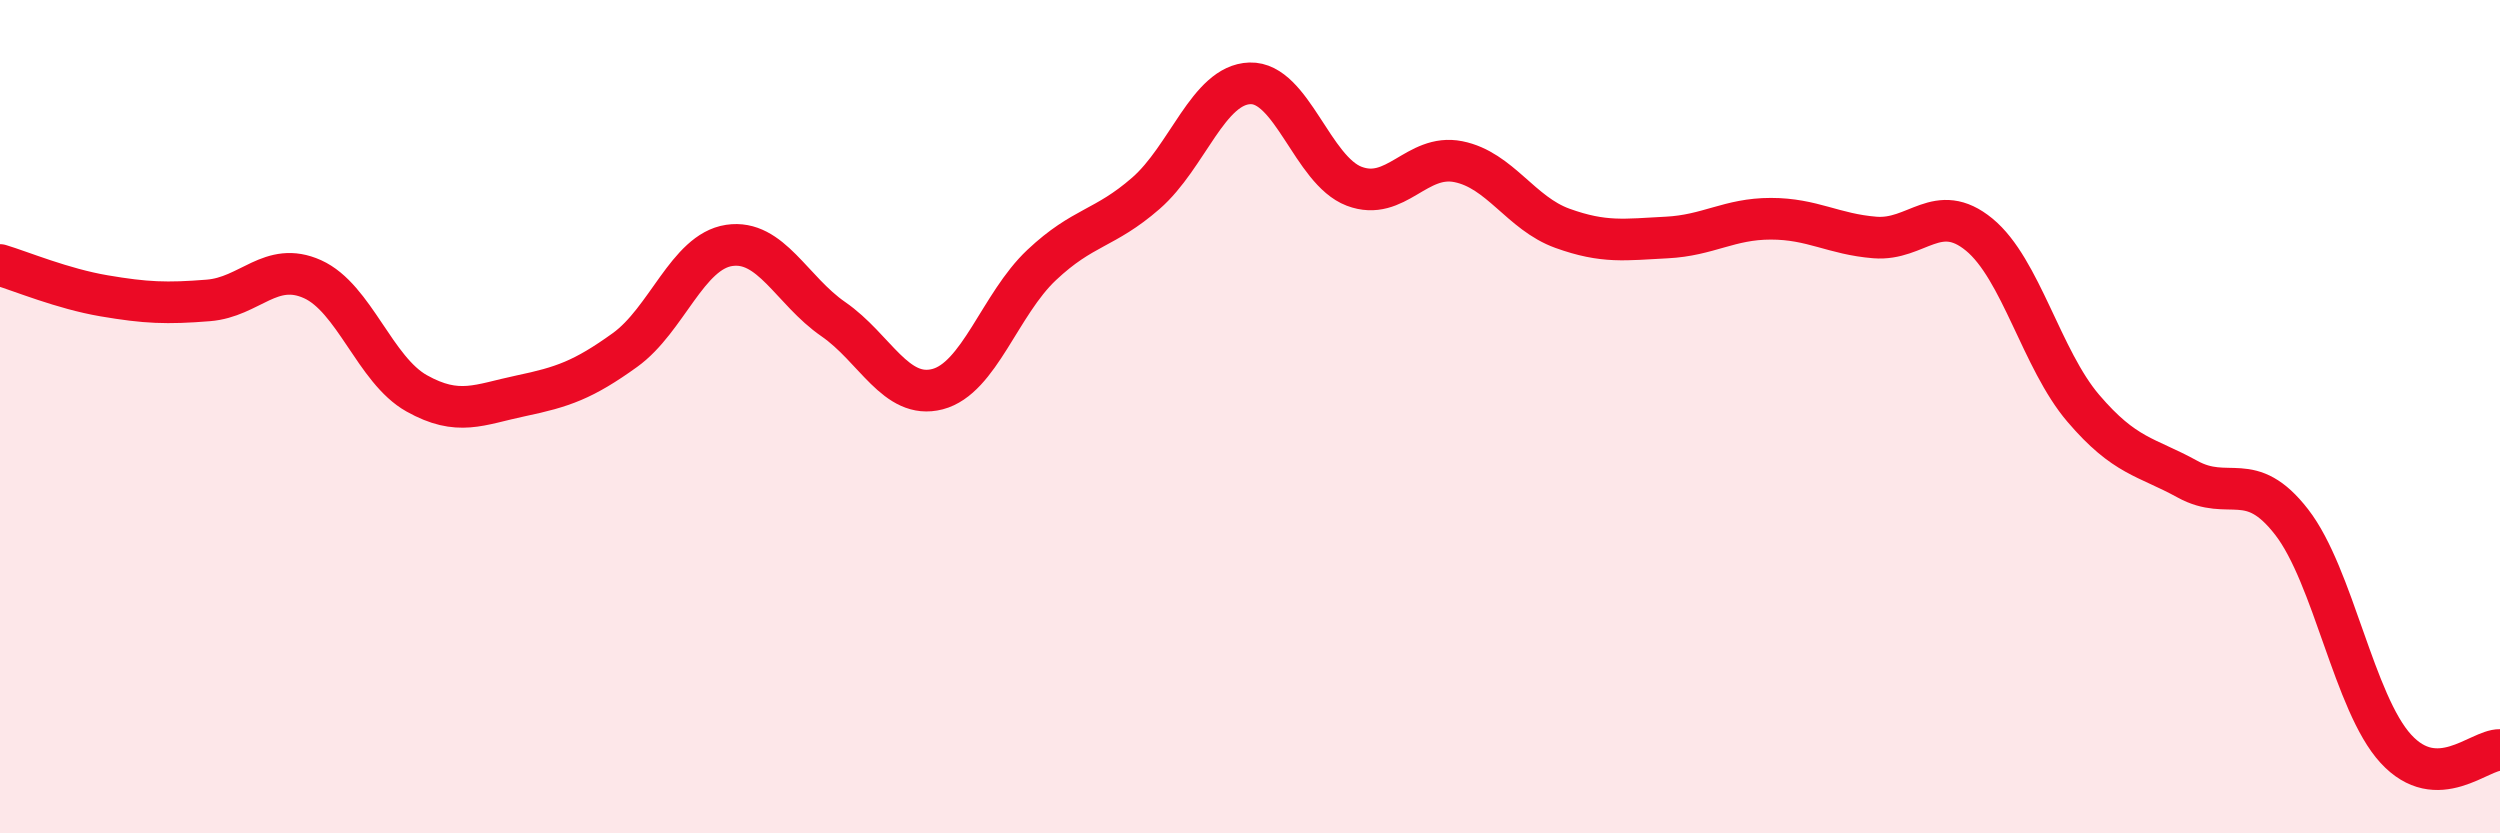
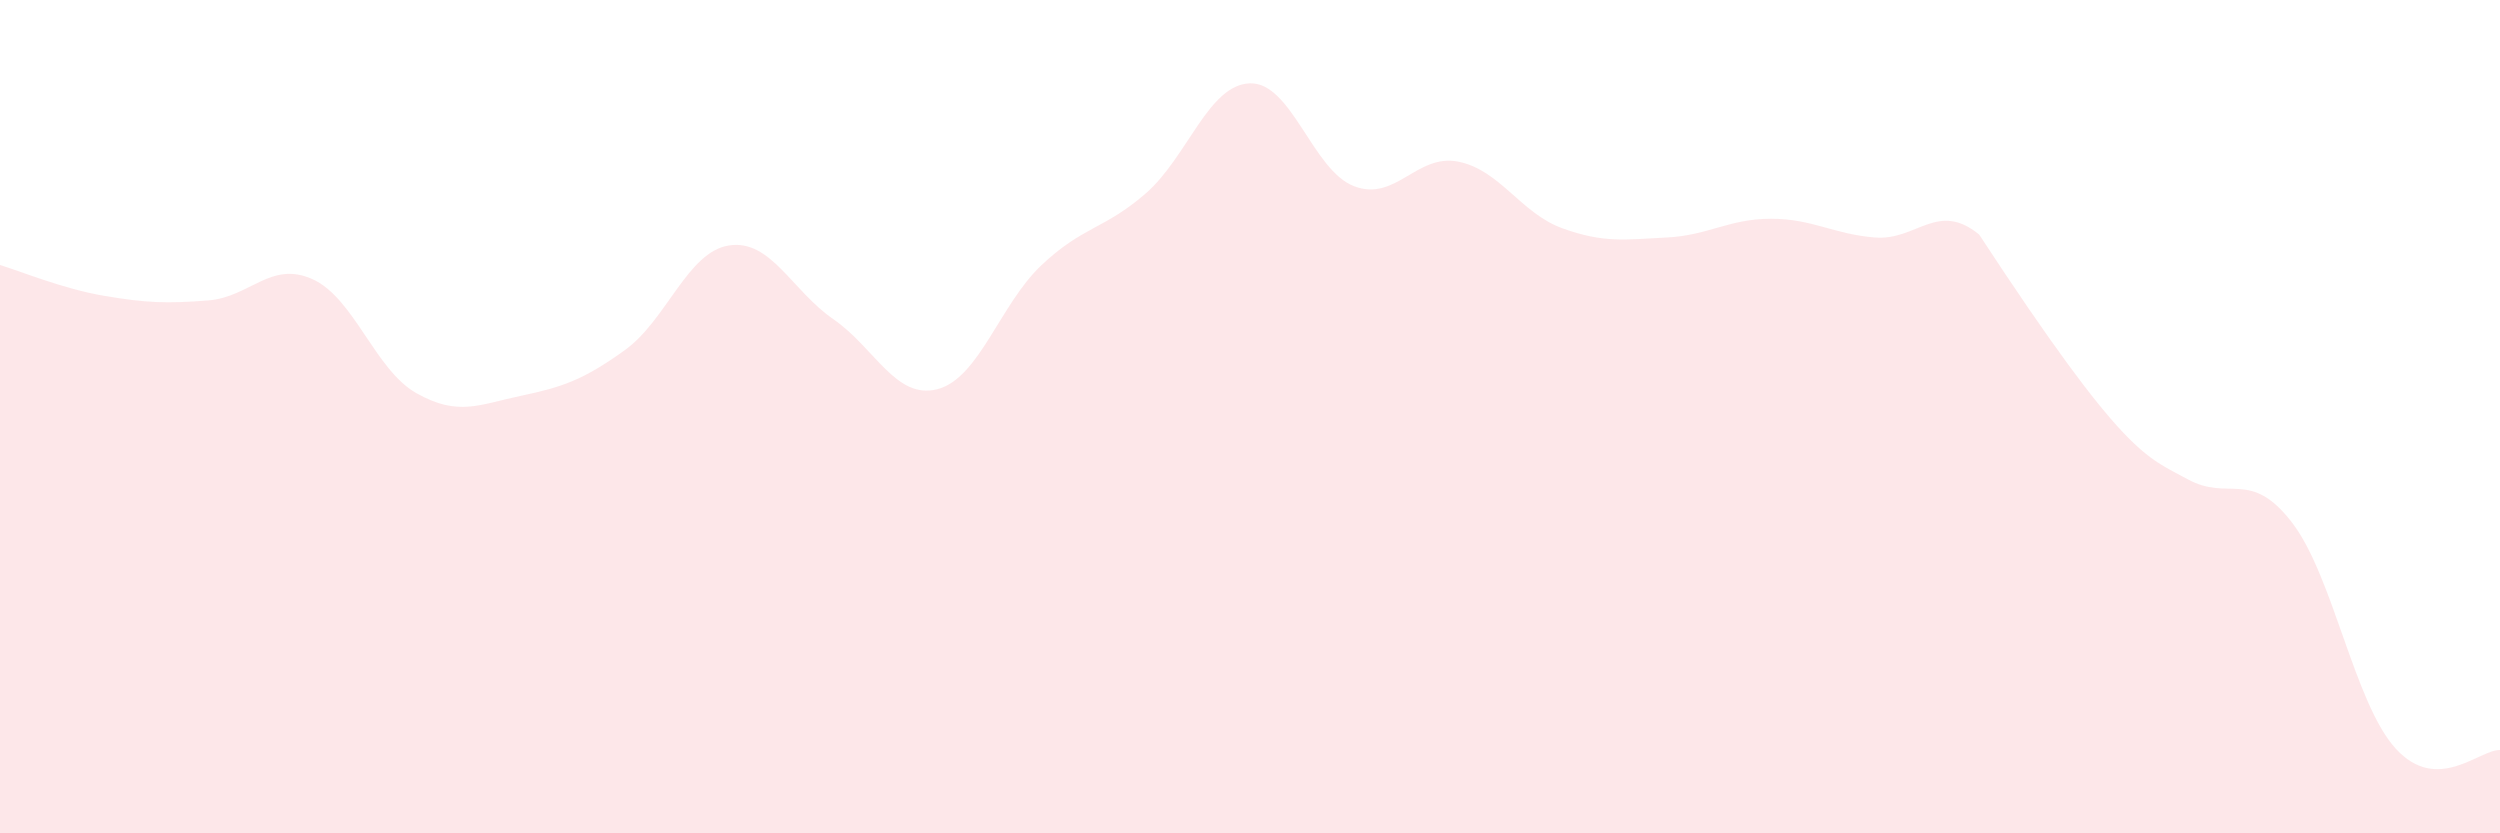
<svg xmlns="http://www.w3.org/2000/svg" width="60" height="20" viewBox="0 0 60 20">
-   <path d="M 0,6.36 C 0.5,6.51 1.5,6.93 2.5,7.1 C 3.5,7.27 4,7.29 5,7.21 C 6,7.13 6.5,6.25 7.5,6.7 C 8.5,7.15 9,8.88 10,9.44 C 11,10 11.5,9.71 12.5,9.5 C 13.5,9.29 14,9.12 15,8.4 C 16,7.68 16.5,6.04 17.5,5.89 C 18.5,5.74 19,6.97 20,7.66 C 21,8.35 21.5,9.6 22.5,9.34 C 23.5,9.08 24,7.3 25,6.36 C 26,5.42 26.5,5.51 27.5,4.64 C 28.5,3.77 29,2.03 30,2 C 31,1.97 31.5,4.09 32.5,4.47 C 33.5,4.85 34,3.68 35,3.88 C 36,4.08 36.5,5.12 37.5,5.48 C 38.5,5.84 39,5.75 40,5.7 C 41,5.65 41.5,5.25 42.5,5.25 C 43.5,5.25 44,5.62 45,5.7 C 46,5.78 46.5,4.81 47.5,5.63 C 48.5,6.45 49,8.63 50,9.8 C 51,10.97 51.5,10.95 52.5,11.5 C 53.5,12.05 54,11.24 55,12.53 C 56,13.82 56.5,16.88 57.5,17.97 C 58.5,19.06 59.5,17.99 60,18L60 20L0 20Z" fill="#EB0A25" opacity="0.1" stroke-linecap="round" stroke-linejoin="round" />
-   <path d="M 0,6.36 C 0.5,6.51 1.5,6.93 2.5,7.1 C 3.5,7.27 4,7.29 5,7.21 C 6,7.13 6.5,6.25 7.5,6.7 C 8.5,7.15 9,8.88 10,9.44 C 11,10 11.5,9.71 12.5,9.5 C 13.5,9.29 14,9.12 15,8.4 C 16,7.68 16.5,6.04 17.5,5.89 C 18.5,5.74 19,6.97 20,7.66 C 21,8.35 21.5,9.6 22.5,9.34 C 23.5,9.08 24,7.3 25,6.36 C 26,5.42 26.5,5.51 27.5,4.64 C 28.5,3.77 29,2.03 30,2 C 31,1.97 31.5,4.09 32.5,4.47 C 33.5,4.85 34,3.68 35,3.88 C 36,4.08 36.5,5.12 37.5,5.48 C 38.5,5.84 39,5.75 40,5.7 C 41,5.65 41.5,5.25 42.5,5.25 C 43.5,5.25 44,5.62 45,5.7 C 46,5.78 46.5,4.81 47.5,5.63 C 48.5,6.45 49,8.63 50,9.8 C 51,10.97 51.5,10.95 52.5,11.5 C 53.5,12.05 54,11.24 55,12.53 C 56,13.82 56.5,16.88 57.5,17.97 C 58.5,19.06 59.5,17.99 60,18" stroke="#EB0A25" stroke-width="1" fill="none" stroke-linecap="round" stroke-linejoin="round" />
+   <path d="M 0,6.36 C 0.5,6.51 1.5,6.93 2.5,7.1 C 3.5,7.27 4,7.29 5,7.21 C 6,7.13 6.5,6.25 7.5,6.7 C 8.5,7.15 9,8.88 10,9.44 C 11,10 11.5,9.71 12.5,9.5 C 13.5,9.29 14,9.12 15,8.4 C 16,7.68 16.5,6.04 17.5,5.89 C 18.5,5.74 19,6.97 20,7.66 C 21,8.35 21.5,9.6 22.5,9.34 C 23.5,9.08 24,7.3 25,6.36 C 26,5.42 26.5,5.51 27.5,4.64 C 28.5,3.77 29,2.03 30,2 C 31,1.97 31.5,4.09 32.5,4.47 C 33.5,4.85 34,3.68 35,3.88 C 36,4.08 36.5,5.12 37.5,5.48 C 38.5,5.84 39,5.75 40,5.7 C 41,5.65 41.5,5.25 42.5,5.25 C 43.5,5.25 44,5.62 45,5.7 C 46,5.78 46.5,4.81 47.5,5.63 C 51,10.97 51.5,10.95 52.5,11.5 C 53.5,12.05 54,11.24 55,12.53 C 56,13.82 56.5,16.88 57.5,17.97 C 58.5,19.06 59.5,17.99 60,18L60 20L0 20Z" fill="#EB0A25" opacity="0.1" stroke-linecap="round" stroke-linejoin="round" />
</svg>